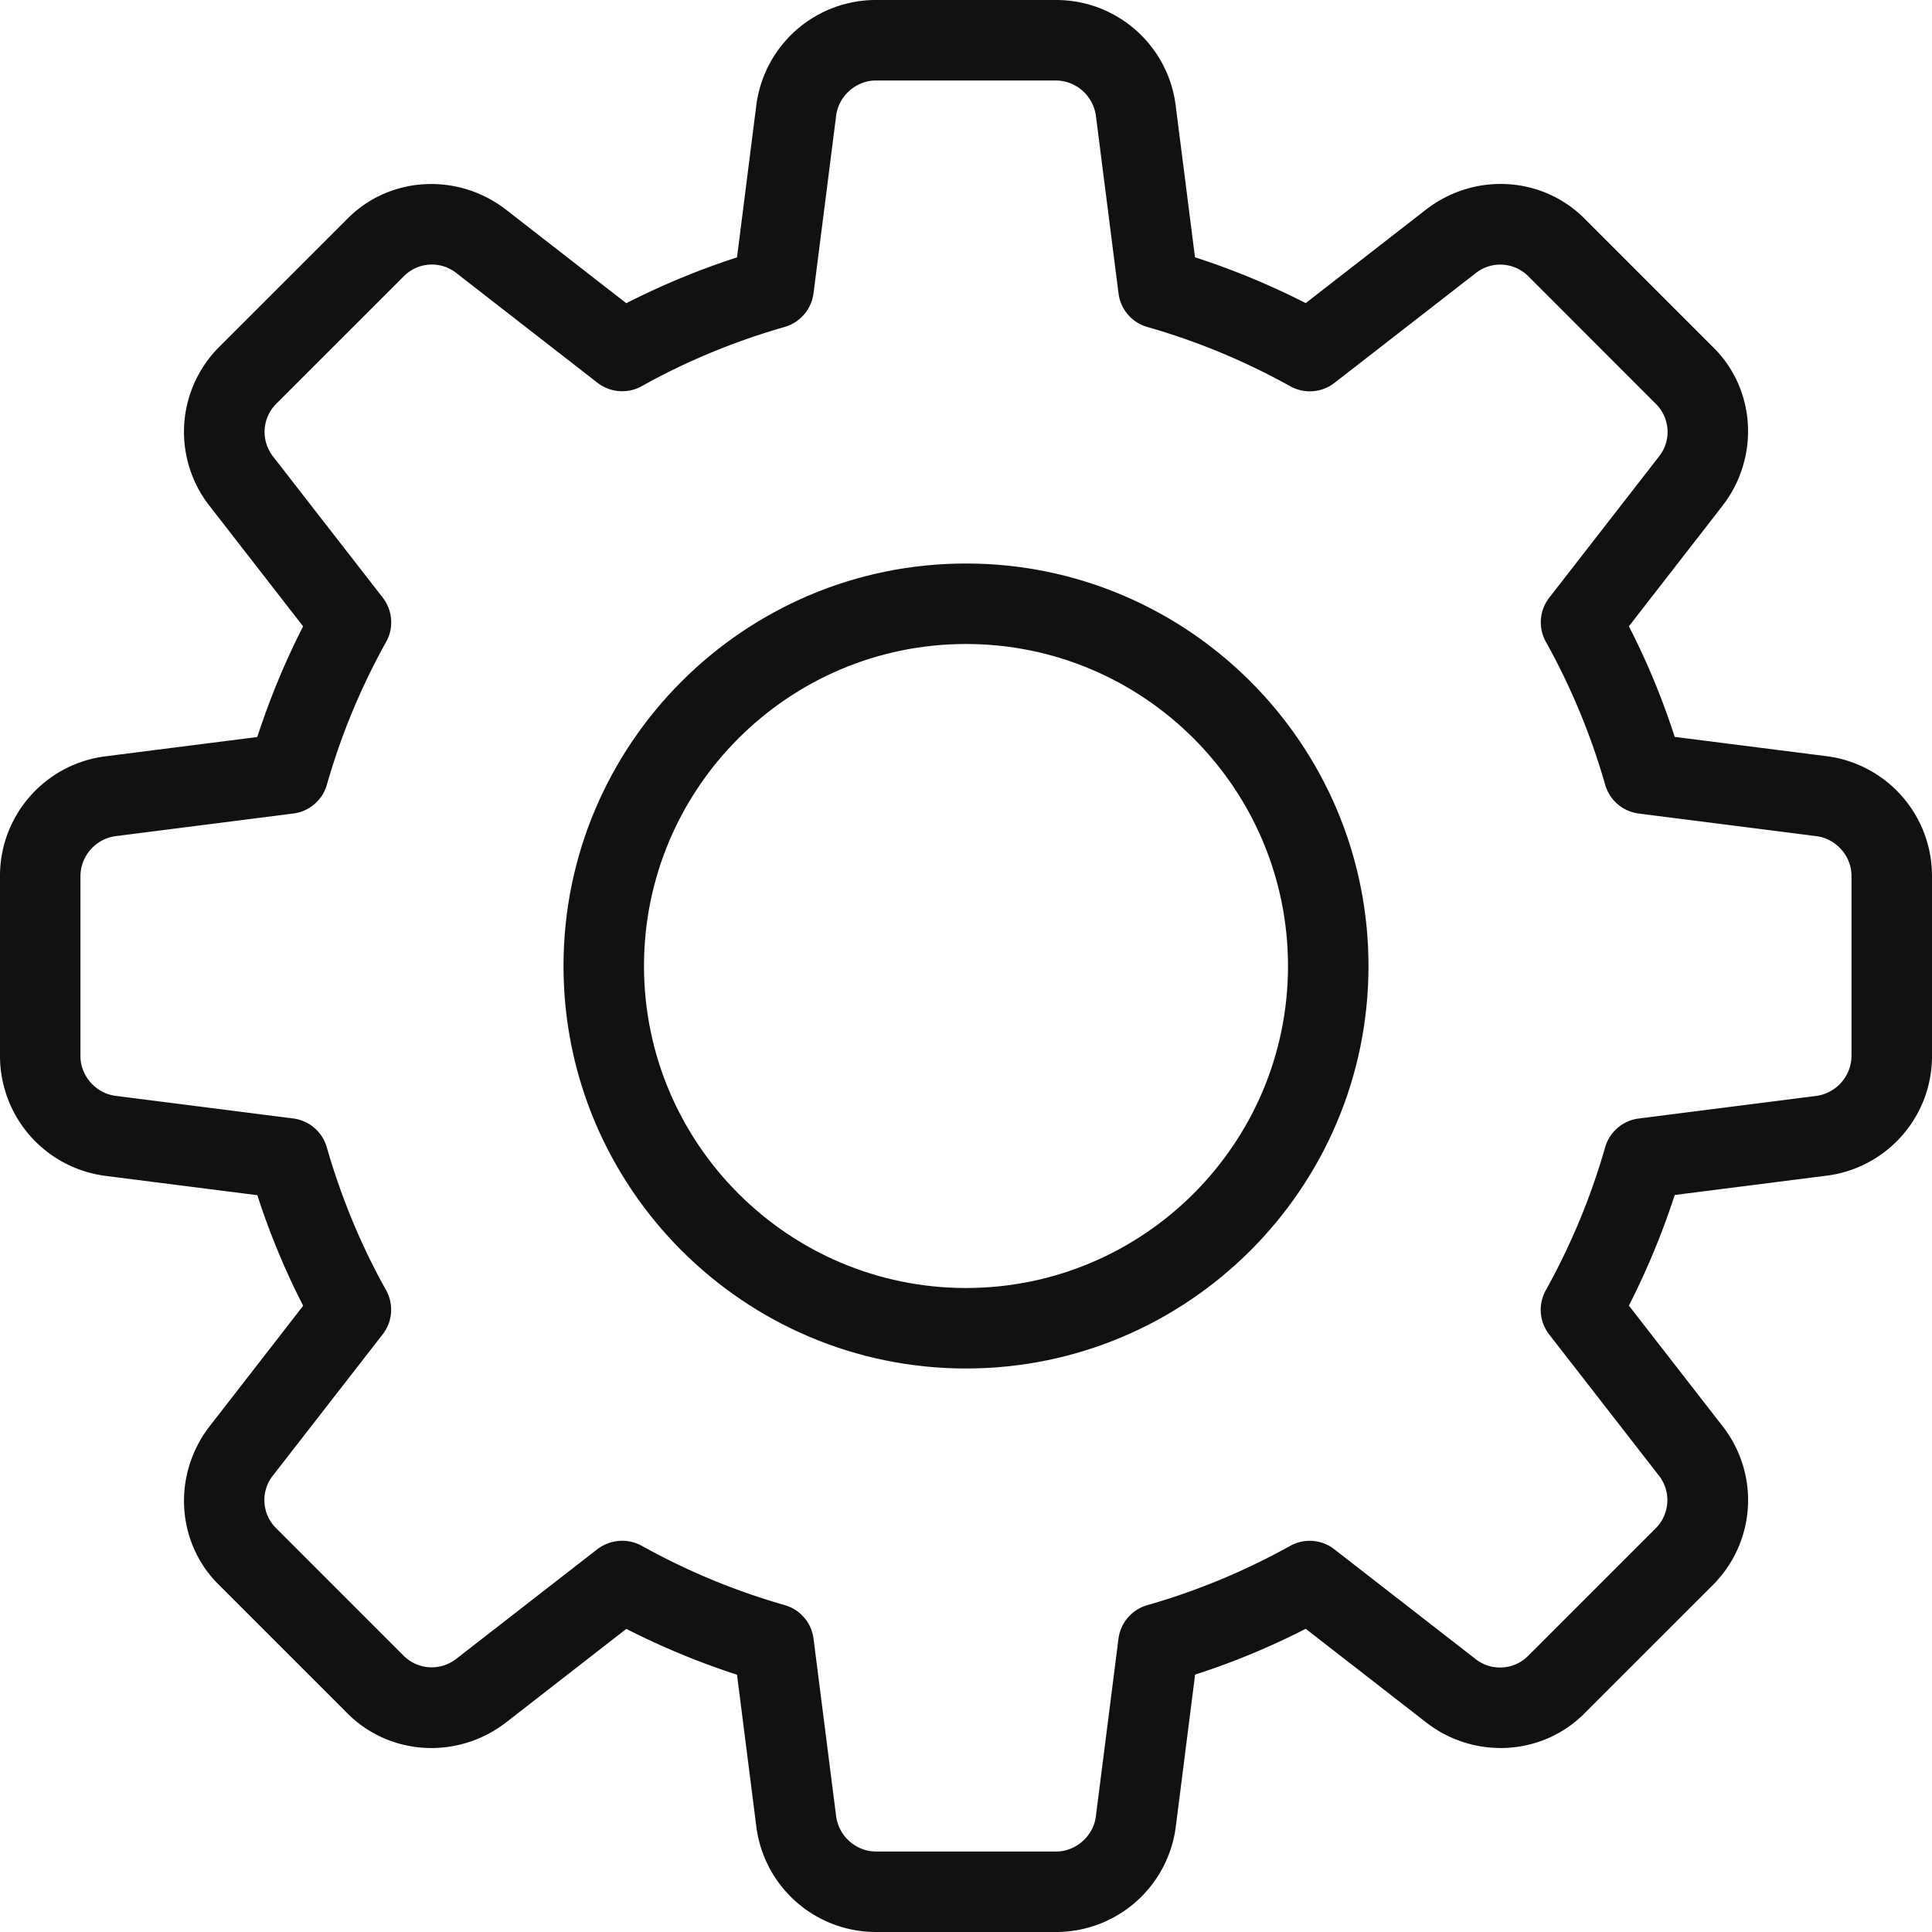
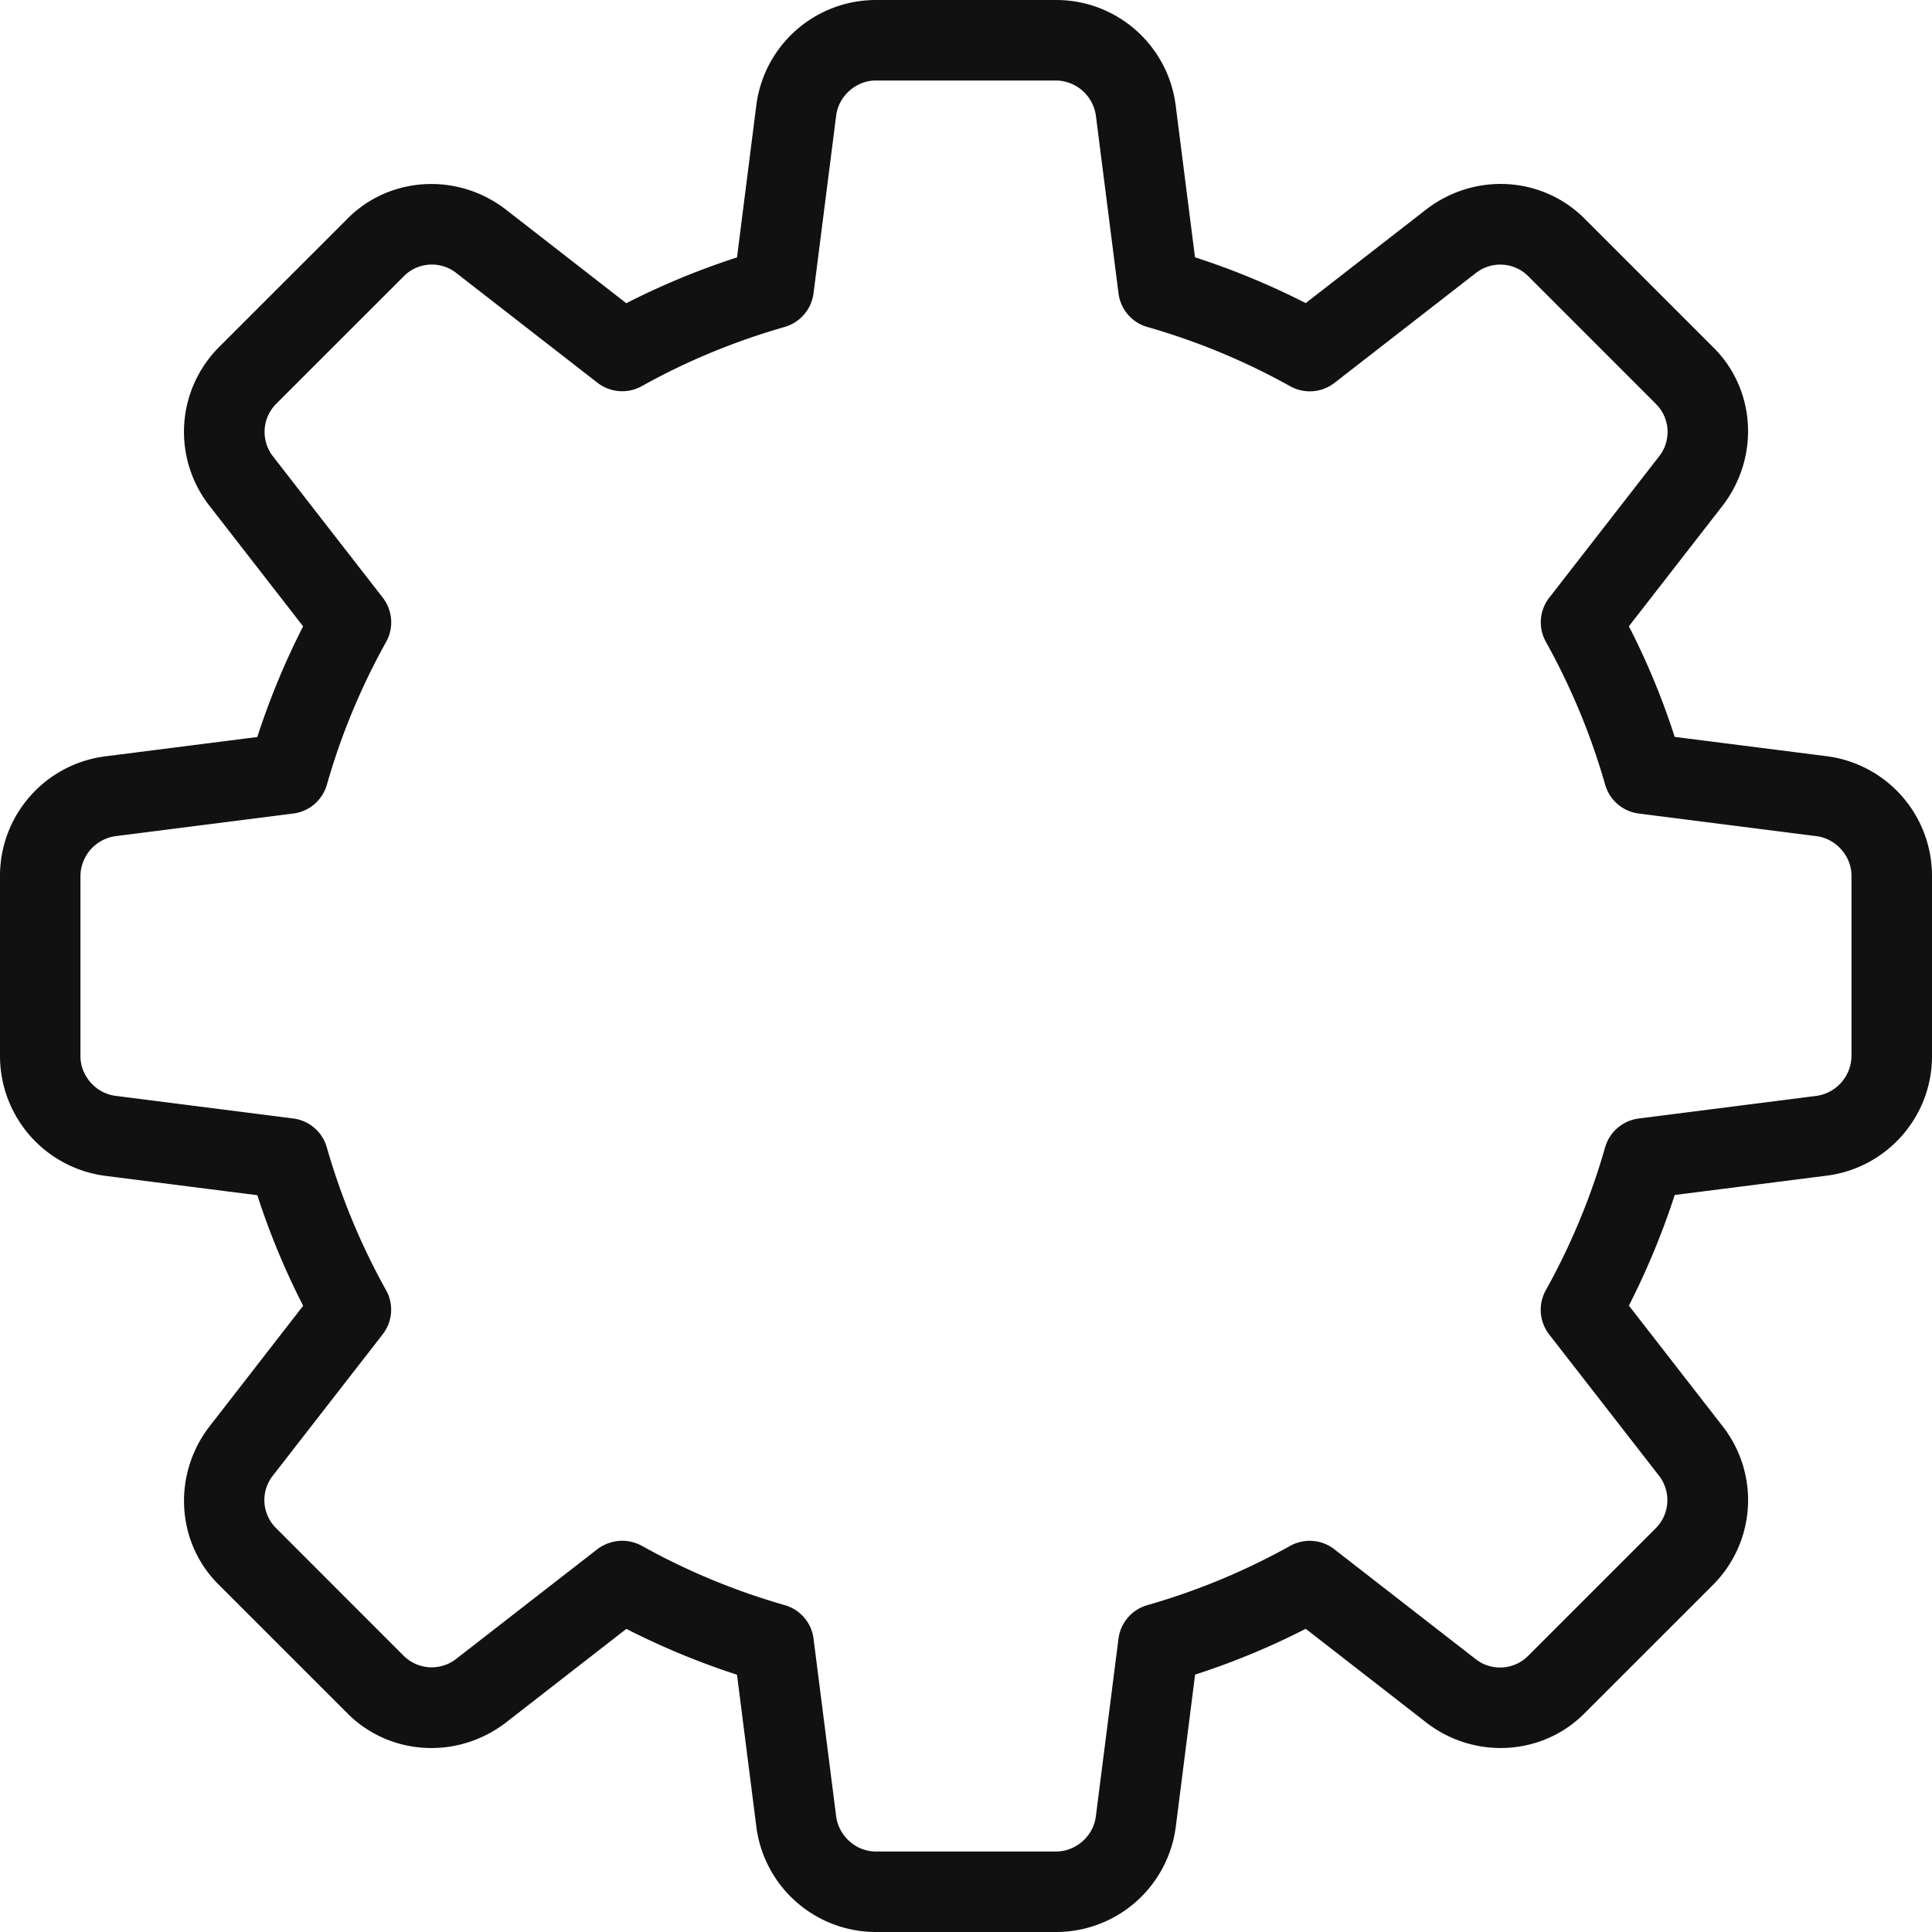
<svg xmlns="http://www.w3.org/2000/svg" width="36" height="36" viewBox="0 0 36 36">
  <g fill="#111" fill-rule="nonzero">
    <path d="M19.68 36h-3.36a2.247 2.247 0 0 1-2.229-1.98l-.358-2.814a14.175 14.175 0 0 1-2.062-.854l-2.24 1.742c-.91.703-2.189.623-2.978-.189L4.09 29.542c-.805-.781-.886-2.06-.182-2.968l1.741-2.243a13.849 13.849 0 0 1-.854-2.06l-2.82-.359A2.252 2.252 0 0 1 0 19.68v-3.36c0-1.136.85-2.094 1.98-2.229l2.814-.358c.233-.716.519-1.406.854-2.062l-1.74-2.24a2.236 2.236 0 0 1 .19-2.98L6.46 4.09c.782-.806 2.063-.885 2.969-.183l2.241 1.743a14.124 14.124 0 0 1 2.063-.854l.358-2.82A2.246 2.246 0 0 1 16.32 0h3.36c1.136 0 2.094.85 2.229 1.98l.358 2.814c.718.233 1.407.519 2.063.854l2.241-1.742c.91-.704 2.188-.623 2.977.19l2.363 2.363c.806.782.886 2.061.183 2.969l-1.742 2.242c.337.655.623 1.345.854 2.061l2.82.358A2.249 2.249 0 0 1 36 16.32v3.36c0 1.136-.85 2.094-1.98 2.229l-2.814.358a14.175 14.175 0 0 1-.854 2.061l1.742 2.242a2.234 2.234 0 0 1-.19 2.977L29.54 31.91c-.782.805-2.063.887-2.968.183L24.33 30.35c-.655.336-1.345.623-2.061.854l-.358 2.82A2.249 2.249 0 0 1 19.68 36zm-8.085-7.29a.76.76 0 0 1 .366.095 12.59 12.59 0 0 0 2.661 1.104c.288.082.5.328.537.625l.42 3.3c.045.377.37.666.741.666h3.36c.37 0 .696-.29.74-.658l.421-3.306a.749.749 0 0 1 .537-.626 12.59 12.59 0 0 0 2.661-1.104.748.748 0 0 1 .825.063l2.625 2.04a.738.738 0 0 0 .982-.051l2.378-2.378a.742.742 0 0 0 .058-.99l-2.04-2.624a.749.749 0 0 1-.063-.825 12.59 12.59 0 0 0 1.105-2.662.749.749 0 0 1 .625-.537l3.3-.42a.76.76 0 0 0 .666-.742v-3.36c0-.37-.29-.696-.658-.74l-3.306-.421a.749.749 0 0 1-.626-.537 12.59 12.59 0 0 0-1.104-2.661.746.746 0 0 1 .063-.825l2.04-2.625a.735.735 0 0 0-.05-.981l-2.377-2.378a.738.738 0 0 0-.99-.058l-2.625 2.04a.751.751 0 0 1-.826.063 12.538 12.538 0 0 0-2.662-1.104.749.749 0 0 1-.537-.625l-.42-3.3a.76.76 0 0 0-.742-.668h-3.36c-.37 0-.696.29-.74.659l-.421 3.306a.753.753 0 0 1-.537.627c-.942.27-1.838.642-2.661 1.102a.751.751 0 0 1-.827-.061L8.51 5.093a.736.736 0 0 0-.98.049L5.15 7.521a.742.742 0 0 0-.058.99l2.04 2.625c.184.237.21.563.063.825a12.512 12.512 0 0 0-1.104 2.661.749.749 0 0 1-.626.537l-3.3.42a.758.758 0 0 0-.666.741v3.36c0 .37.29.696.659.74l3.306.421a.749.749 0 0 1 .625.537c.27.939.642 1.834 1.104 2.661a.746.746 0 0 1-.063.825l-2.04 2.625a.735.735 0 0 0 .05.981l2.377 2.378a.741.741 0 0 0 .99.058l2.625-2.04a.773.773 0 0 1 .462-.156z" />
-     <path d="M18 25.5c-4.136 0-7.5-3.364-7.5-7.5s3.364-7.5 7.5-7.5 7.5 3.364 7.5 7.5-3.364 7.5-7.5 7.5zM18 12c-3.309 0-6 2.691-6 6s2.691 6 6 6 6-2.691 6-6-2.691-6-6-6z" />
  </g>
</svg>